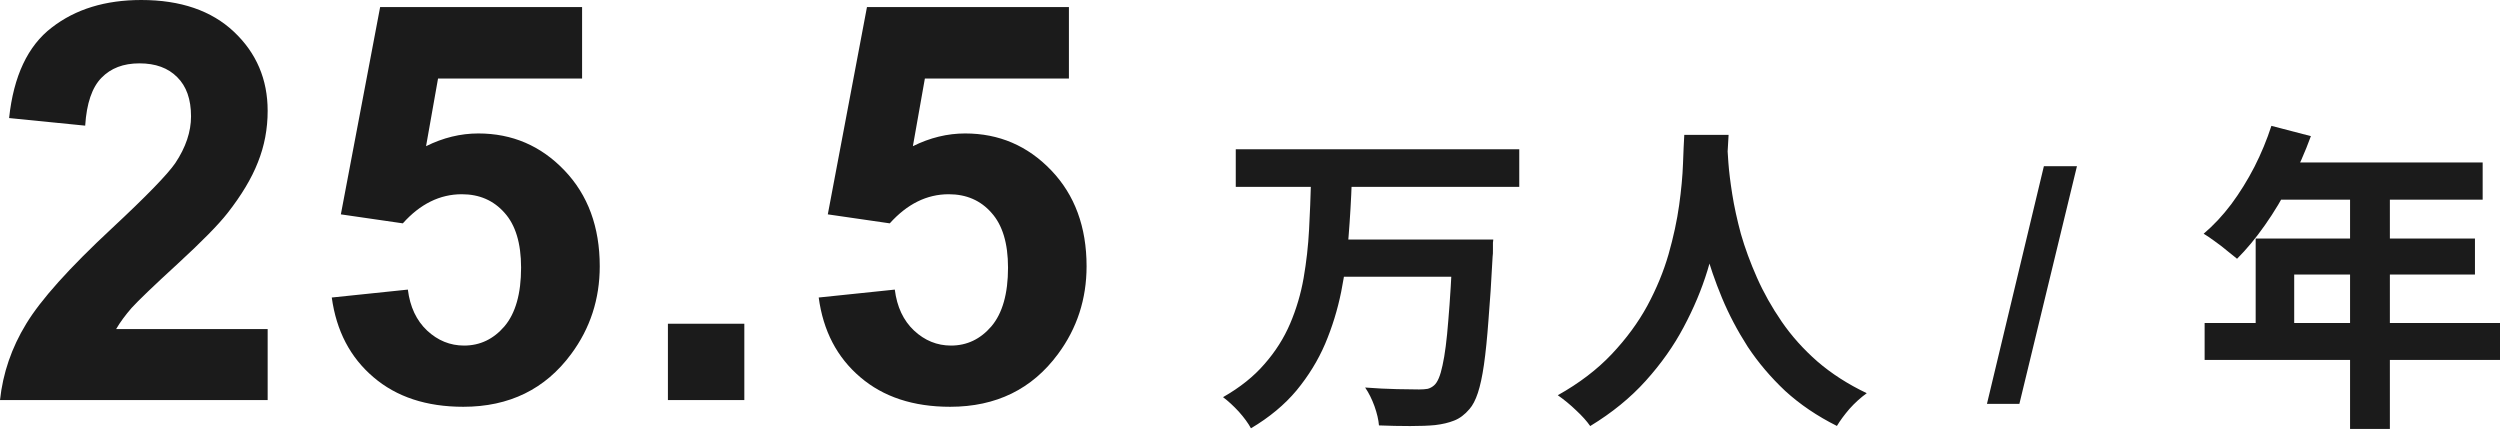
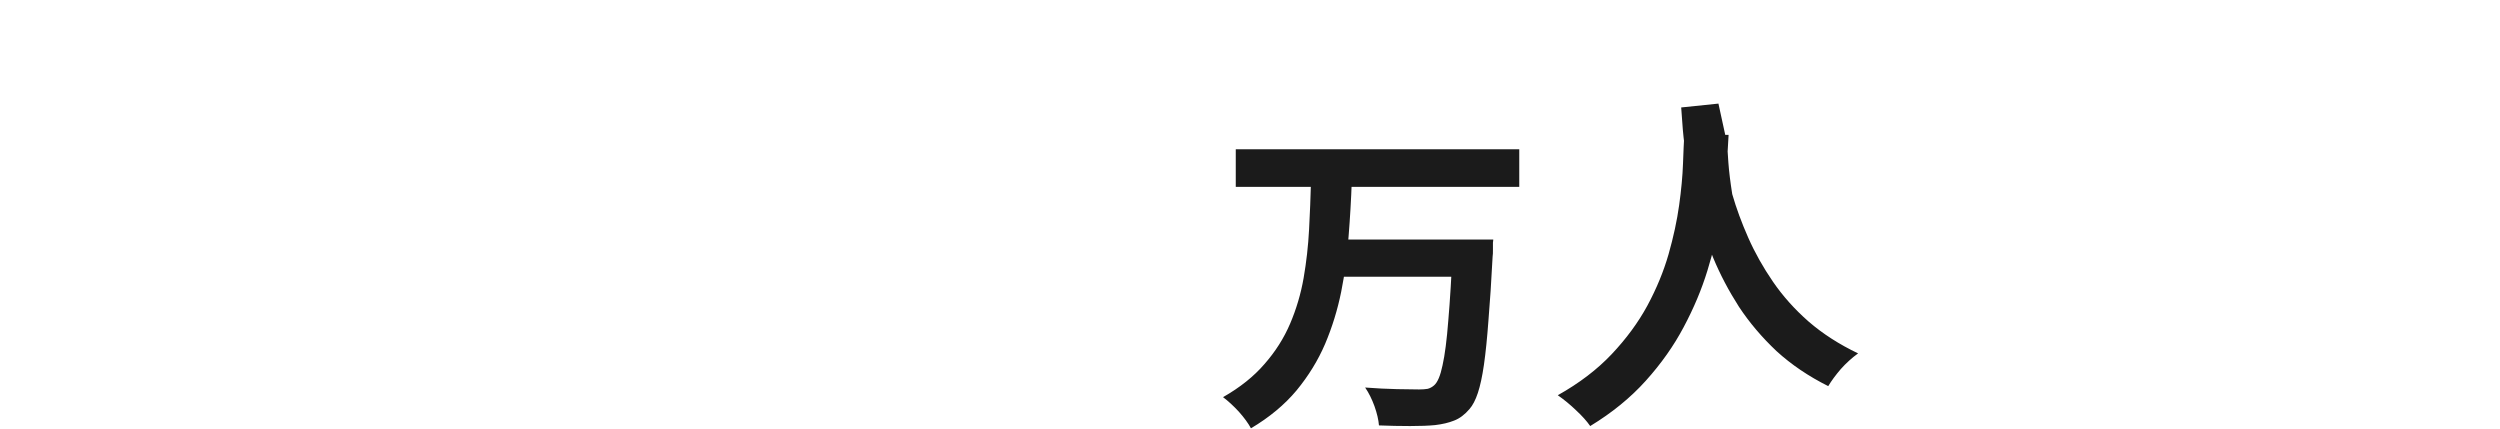
<svg xmlns="http://www.w3.org/2000/svg" id="_レイヤー_2" viewBox="0 0 233.6 40.07">
  <defs>
    <style>.cls-1{fill:#1b1b1b;}</style>
  </defs>
  <g id="_レイヤー_1-2">
-     <path class="cls-1" d="M25.01,30.75v6.63H0c.27-2.51,1.08-4.88,2.44-7.11,1.36-2.25,4.03-5.23,8.02-8.94,3.22-3,5.19-5.03,5.92-6.09.98-1.47,1.47-2.93,1.47-4.37,0-1.59-.43-2.81-1.29-3.66-.85-.86-2.02-1.29-3.53-1.29s-2.67.45-3.55,1.35c-.88.9-1.39,2.39-1.52,4.47l-7.11-.71c.42-3.93,1.75-6.75,3.99-8.46C7.06.85,9.85,0,13.2,0c3.67,0,6.56.99,8.66,2.97,2.1,1.98,3.15,4.44,3.15,7.39,0,1.68-.3,3.28-.91,4.8-.59,1.51-1.54,3.09-2.84,4.75-.86,1.1-2.42,2.68-4.67,4.75-2.25,2.06-3.68,3.44-4.29,4.11-.59.68-1.08,1.34-1.45,1.98h14.17ZM31,27.8l7.11-.74c.2,1.61.8,2.89,1.8,3.83,1,.93,2.15,1.4,3.45,1.4,1.49,0,2.75-.6,3.78-1.8,1.03-1.22,1.55-3.05,1.55-5.48,0-2.28-.52-3.99-1.55-5.13-1.02-1.15-2.34-1.73-3.99-1.73-2.05,0-3.89.91-5.51,2.72l-5.79-.84L35.52.66h18.87v6.68h-13.46l-1.12,6.32c1.59-.79,3.22-1.19,4.88-1.19,3.17,0,5.85,1.15,8.05,3.45,2.2,2.3,3.3,5.29,3.3,8.96,0,3.06-.89,5.8-2.67,8.2-2.42,3.28-5.78,4.93-10.08,4.93-3.44,0-6.24-.92-8.4-2.77-2.17-1.85-3.46-4.32-3.89-7.44ZM62.41,37.38v-7.13h7.14v7.13h-7.14ZM76.5,27.8l7.11-.74c.2,1.61.8,2.89,1.8,3.83,1,.93,2.15,1.4,3.45,1.4,1.49,0,2.75-.6,3.78-1.8,1.03-1.22,1.55-3.05,1.55-5.48,0-2.28-.52-3.99-1.55-5.13-1.01-1.15-2.34-1.73-3.99-1.73-2.05,0-3.88.91-5.51,2.72l-5.79-.84,3.66-19.37h18.87v6.68h-13.46l-1.12,6.32c1.59-.79,3.22-1.19,4.88-1.19,3.17,0,5.85,1.15,8.05,3.45,2.2,2.3,3.3,5.29,3.3,8.96,0,3.06-.89,5.8-2.67,8.2-2.42,3.28-5.78,4.93-10.08,4.93-3.44,0-6.24-.92-8.4-2.77-2.17-1.85-3.46-4.32-3.88-7.44Z" />
-     <path class="cls-1" d="M115.47,13.95h26.49v3.51h-26.49v-3.51ZM125.07,22.38h12v3.48h-12v-3.48ZM135.75,22.38h3.78s0,.1-.03.3v.66c0,.26,0,.47-.03.63-.12,2.32-.25,4.31-.39,5.97-.12,1.64-.26,3.02-.42,4.14-.16,1.1-.35,1.98-.57,2.64-.22.66-.48,1.16-.78,1.5-.44.52-.92.88-1.44,1.08-.5.2-1.09.34-1.77.42-.6.06-1.38.09-2.34.09s-1.91-.02-2.91-.06c-.04-.52-.18-1.12-.42-1.8-.24-.66-.53-1.24-.87-1.74,1.04.08,2.03.13,2.97.15.94.02,1.63.03,2.07.03.32,0,.59-.02.81-.06.22-.06.42-.17.6-.33.32-.28.58-.9.78-1.86.22-.98.4-2.38.54-4.2.16-1.84.3-4.16.42-6.96v-.6ZM122.5,16.95h3.81c-.06,1.7-.16,3.42-.3,5.16-.12,1.74-.35,3.46-.69,5.16-.34,1.68-.84,3.3-1.5,4.86-.66,1.54-1.55,2.99-2.67,4.35-1.12,1.34-2.54,2.52-4.26,3.54-.26-.48-.64-1-1.14-1.56-.5-.54-.99-.99-1.47-1.35,1.58-.9,2.87-1.93,3.87-3.09,1.02-1.16,1.82-2.42,2.4-3.78.58-1.36,1-2.78,1.26-4.26.26-1.5.43-3.01.51-4.53.08-1.52.14-3.02.18-4.5ZM157.38,12.6h4.14c-.04.84-.11,1.92-.21,3.24-.1,1.32-.29,2.79-.57,4.41-.26,1.6-.66,3.28-1.2,5.04-.54,1.76-1.28,3.52-2.22,5.28-.92,1.74-2.1,3.41-3.54,5.01-1.42,1.58-3.15,2.99-5.19,4.23-.32-.46-.76-.95-1.32-1.47-.54-.52-1.11-.99-1.71-1.41,2-1.12,3.68-2.4,5.04-3.84,1.36-1.44,2.47-2.95,3.33-4.53.86-1.6,1.52-3.2,1.98-4.8.46-1.62.79-3.15.99-4.59.2-1.44.32-2.73.36-3.87s.08-2.04.12-2.7ZM161.38,13.4c.02.38.06.98.12,1.8.06.82.18,1.8.36,2.94s.45,2.38.81,3.72c.38,1.32.88,2.68,1.5,4.08.62,1.4,1.39,2.77,2.31,4.11.92,1.34,2.03,2.58,3.33,3.72,1.32,1.14,2.86,2.13,4.62,2.97-.58.42-1.12.91-1.62,1.47-.48.56-.87,1.09-1.17,1.59-1.84-.92-3.45-2.01-4.83-3.27-1.36-1.28-2.53-2.66-3.51-4.14-.96-1.5-1.76-3.02-2.4-4.56-.64-1.54-1.16-3.05-1.56-4.53-.38-1.5-.67-2.89-.87-4.17-.2-1.28-.34-2.39-.42-3.33-.06-.94-.11-1.62-.15-2.04l3.48-.36Z" />
-     <path class="cls-1" d="M185.66,37.74l5.32-22.21h3.09l-5.38,22.21h-3.03ZM212.24,11.76l3.69.96c-.54,1.48-1.18,2.93-1.92,4.35-.72,1.42-1.51,2.74-2.37,3.96-.84,1.2-1.71,2.25-2.61,3.15-.24-.2-.55-.45-.93-.75-.38-.32-.77-.62-1.17-.9-.38-.28-.72-.51-1.02-.69.92-.78,1.78-1.7,2.58-2.76.8-1.08,1.52-2.24,2.16-3.48.64-1.26,1.17-2.54,1.59-3.84ZM212.9,15.18h19.08v3.48h-20.82l1.74-3.48ZM210.77,22.29h20.49v3.36h-16.89v6.3h-3.6v-9.66ZM206,30.18h27.6v3.45h-27.6v-3.45ZM219.59,16.98h3.72v23.1h-3.72v-23.1Z" />
+     <path class="cls-1" d="M115.47,13.95h26.49v3.51h-26.49v-3.51ZM125.07,22.38h12v3.48h-12v-3.48ZM135.75,22.38h3.78s0,.1-.03.3v.66c0,.26,0,.47-.03.63-.12,2.32-.25,4.31-.39,5.97-.12,1.64-.26,3.02-.42,4.14-.16,1.1-.35,1.98-.57,2.64-.22.66-.48,1.16-.78,1.5-.44.52-.92.88-1.44,1.08-.5.2-1.09.34-1.77.42-.6.06-1.38.09-2.34.09s-1.91-.02-2.91-.06c-.04-.52-.18-1.12-.42-1.8-.24-.66-.53-1.24-.87-1.74,1.04.08,2.03.13,2.97.15.94.02,1.63.03,2.07.03.32,0,.59-.02.81-.06.22-.06.42-.17.6-.33.32-.28.58-.9.78-1.86.22-.98.4-2.38.54-4.2.16-1.84.3-4.16.42-6.96v-.6ZM122.5,16.95h3.81c-.06,1.7-.16,3.42-.3,5.16-.12,1.74-.35,3.46-.69,5.16-.34,1.68-.84,3.3-1.5,4.86-.66,1.54-1.55,2.99-2.67,4.35-1.12,1.34-2.54,2.52-4.26,3.54-.26-.48-.64-1-1.14-1.56-.5-.54-.99-.99-1.47-1.35,1.58-.9,2.87-1.93,3.87-3.09,1.02-1.16,1.82-2.42,2.4-3.78.58-1.36,1-2.78,1.26-4.26.26-1.5.43-3.01.51-4.53.08-1.52.14-3.02.18-4.5ZM157.38,12.6h4.14c-.04.84-.11,1.92-.21,3.24-.1,1.32-.29,2.79-.57,4.41-.26,1.6-.66,3.28-1.2,5.04-.54,1.76-1.28,3.52-2.22,5.28-.92,1.74-2.1,3.41-3.54,5.01-1.42,1.58-3.15,2.99-5.19,4.23-.32-.46-.76-.95-1.32-1.47-.54-.52-1.11-.99-1.71-1.41,2-1.12,3.68-2.4,5.04-3.84,1.36-1.44,2.47-2.95,3.33-4.53.86-1.6,1.52-3.2,1.98-4.8.46-1.62.79-3.15.99-4.59.2-1.44.32-2.73.36-3.87s.08-2.04.12-2.7ZM161.38,13.4c.02.38.06.98.12,1.8.06.82.18,1.8.36,2.94c.38,1.32.88,2.68,1.5,4.08.62,1.4,1.39,2.77,2.31,4.11.92,1.34,2.03,2.58,3.33,3.72,1.32,1.14,2.86,2.13,4.62,2.97-.58.42-1.12.91-1.62,1.47-.48.56-.87,1.09-1.17,1.59-1.84-.92-3.45-2.01-4.83-3.27-1.36-1.28-2.53-2.66-3.51-4.14-.96-1.5-1.76-3.02-2.4-4.56-.64-1.54-1.16-3.05-1.56-4.53-.38-1.5-.67-2.89-.87-4.17-.2-1.28-.34-2.39-.42-3.33-.06-.94-.11-1.62-.15-2.04l3.48-.36Z" />
  </g>
</svg>